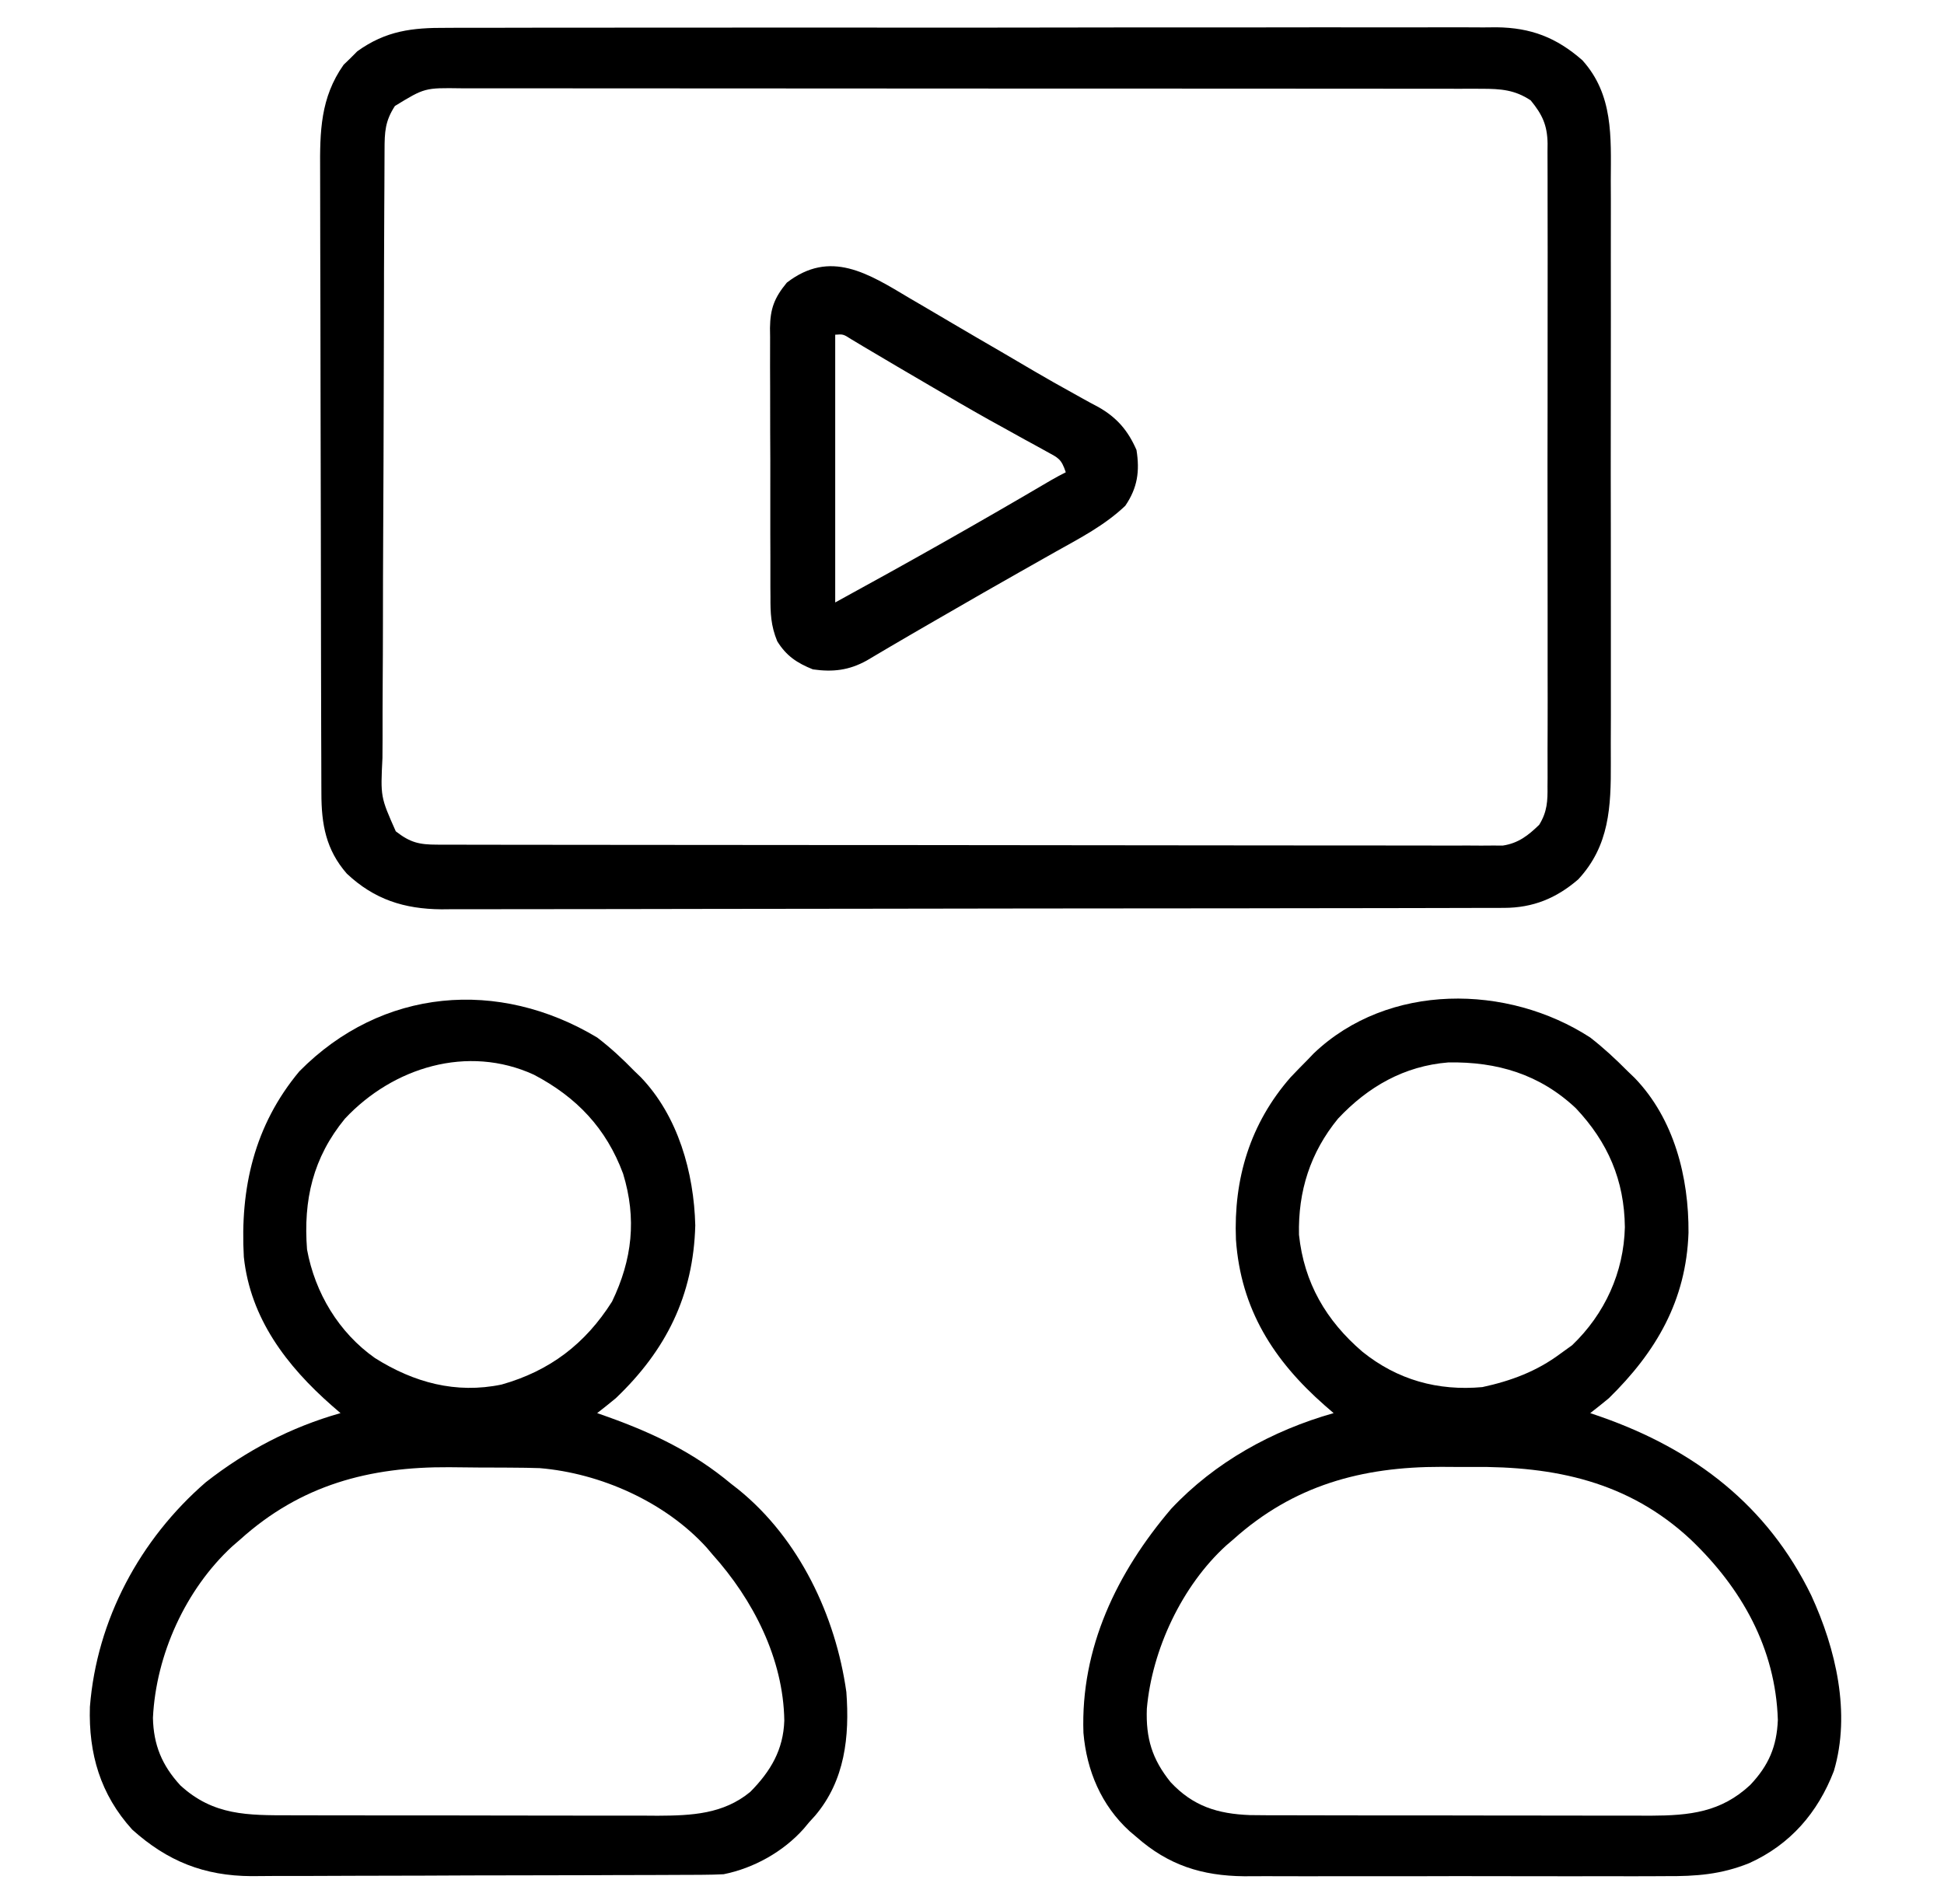
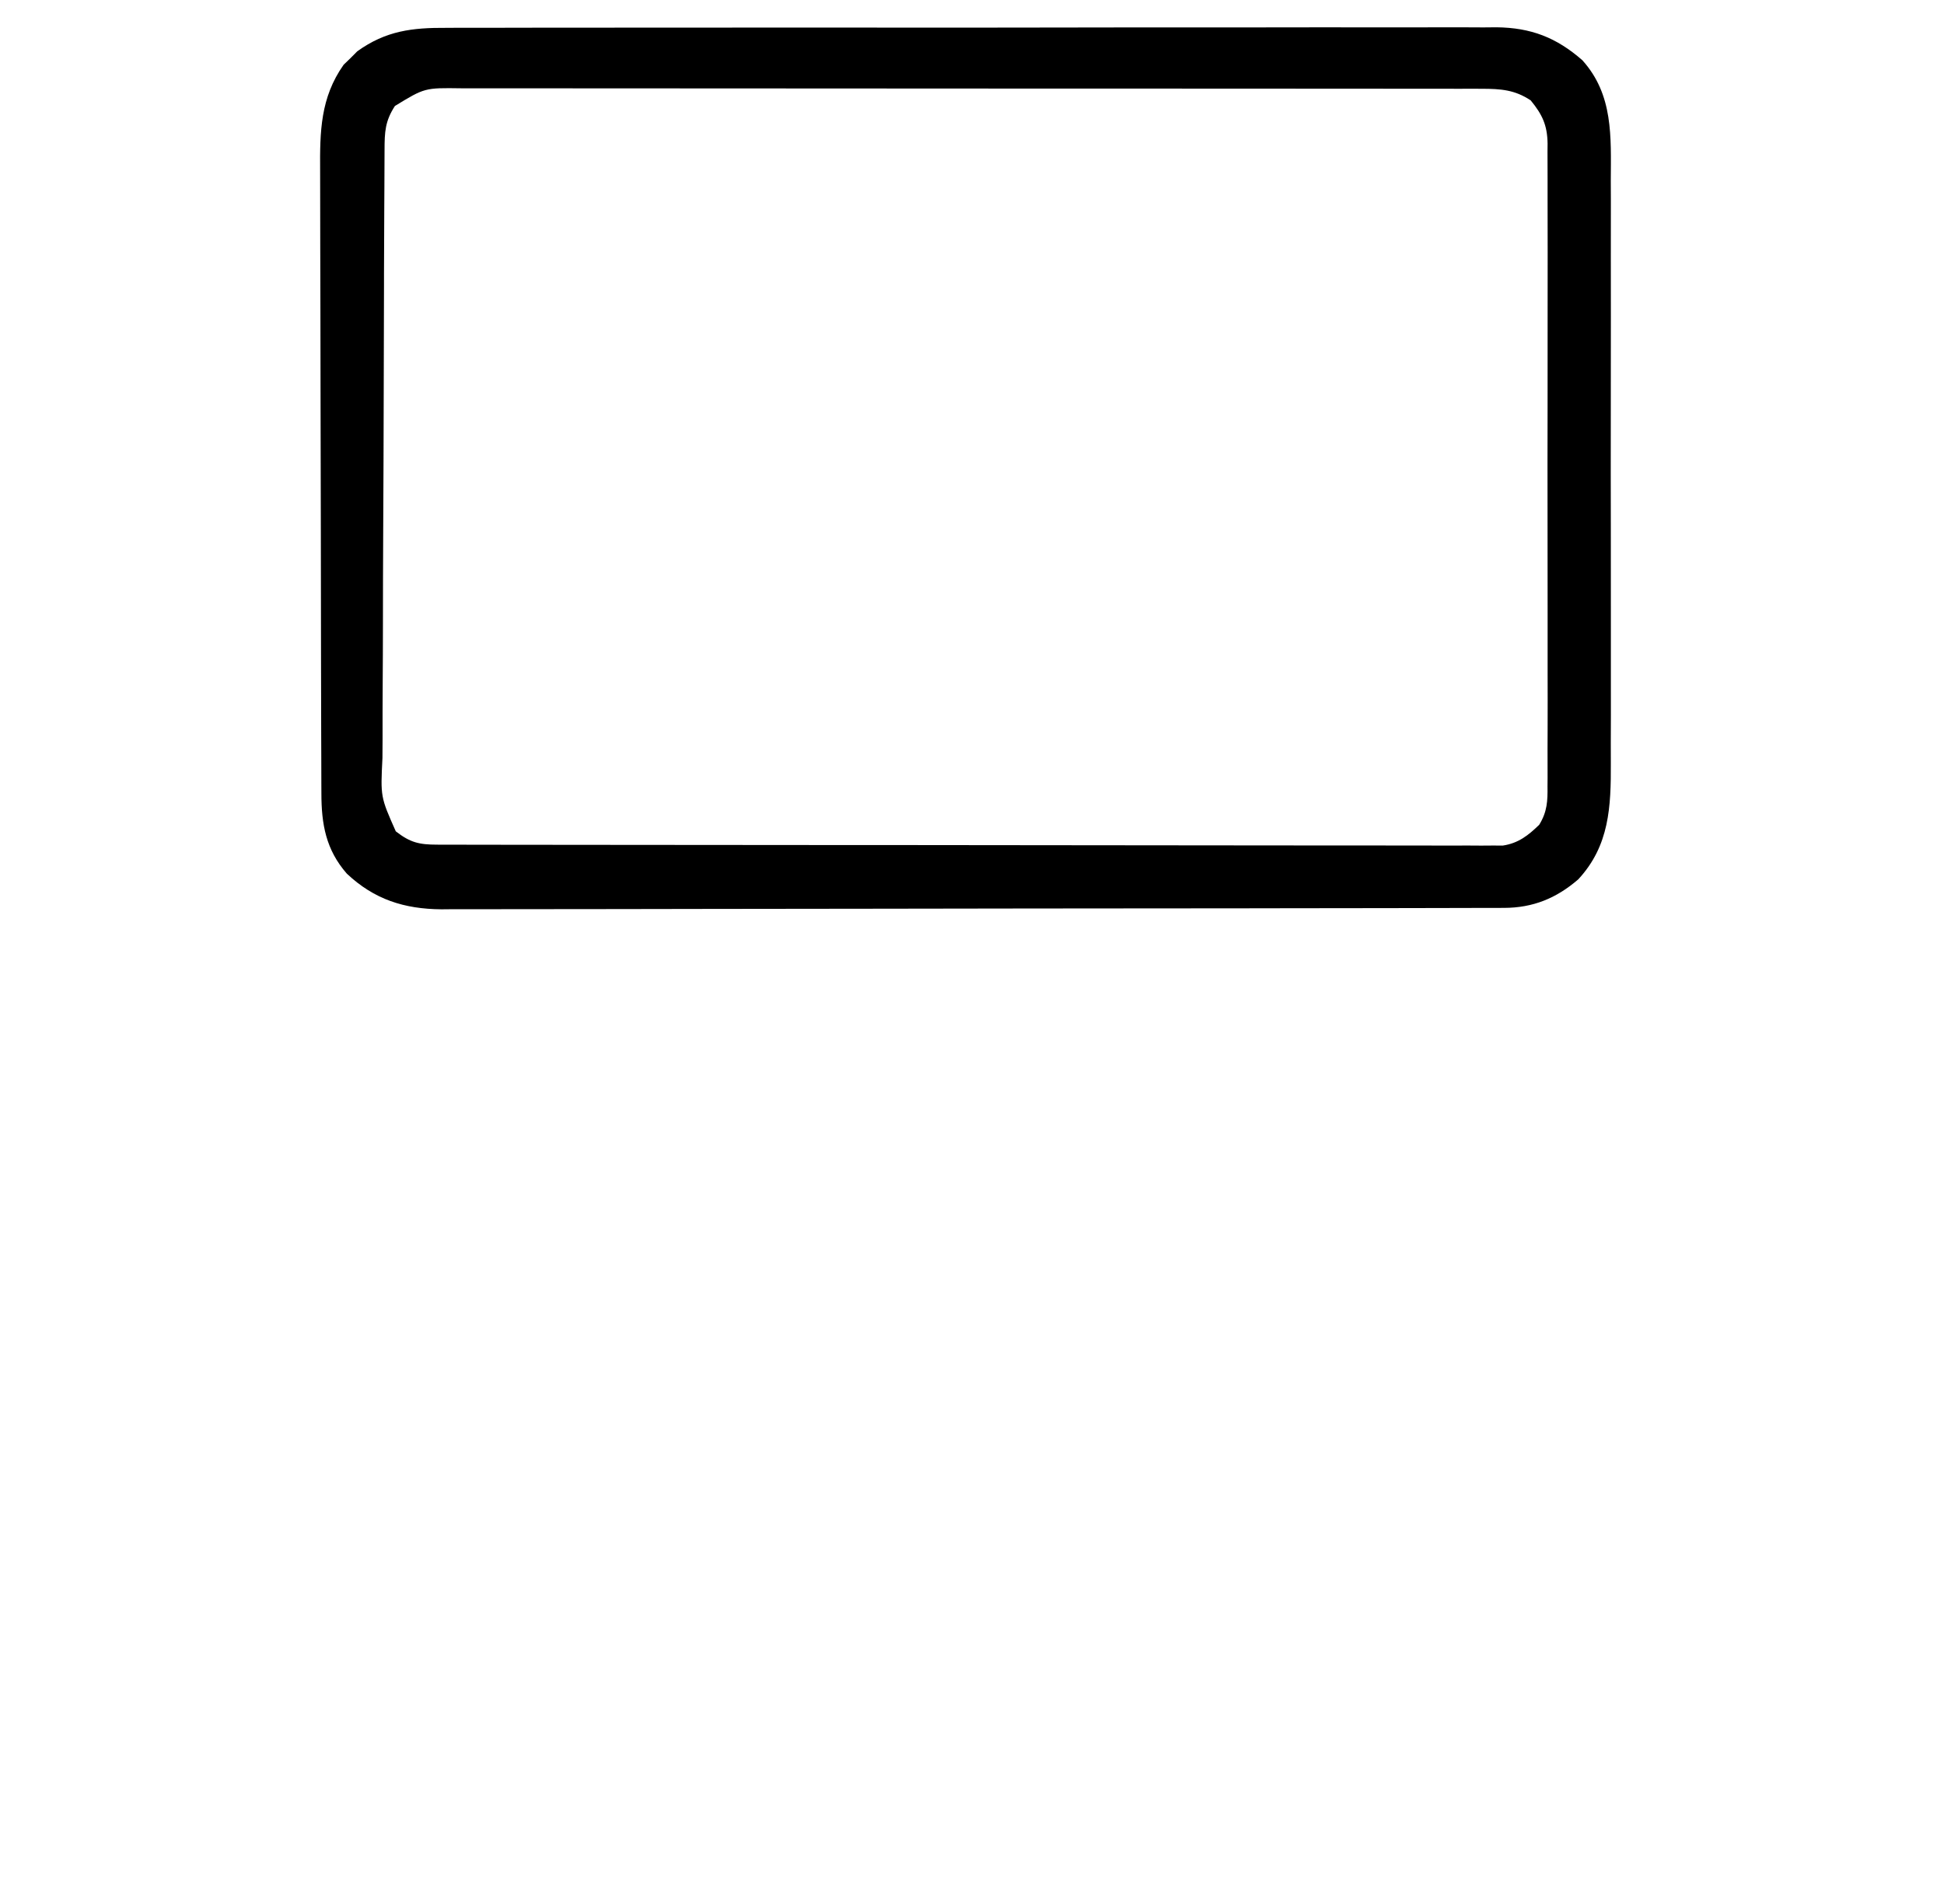
<svg xmlns="http://www.w3.org/2000/svg" width="49" height="48" viewBox="0 0 49 48" fill="none">
  <path d="M11.261 0.702C11.377 0.701 11.493 0.701 11.613 0.7C11.935 0.699 12.256 0.699 12.577 0.7C12.924 0.701 13.271 0.699 13.619 0.698C14.298 0.696 14.977 0.696 15.657 0.697C16.209 0.697 16.762 0.697 17.314 0.696C17.393 0.696 17.471 0.696 17.553 0.696C17.713 0.696 17.872 0.696 18.032 0.696C19.531 0.694 21.029 0.695 22.528 0.696C23.898 0.698 25.268 0.696 26.638 0.694C28.046 0.691 29.454 0.69 30.862 0.691C31.021 0.691 31.181 0.691 31.34 0.691C31.419 0.691 31.497 0.691 31.578 0.691C32.129 0.692 32.681 0.691 33.232 0.689C33.904 0.688 34.577 0.688 35.249 0.69C35.592 0.691 35.935 0.691 36.278 0.689C36.65 0.687 37.022 0.689 37.394 0.691C37.556 0.69 37.556 0.69 37.72 0.688C38.589 0.698 39.229 0.945 39.884 1.518C40.668 2.387 40.606 3.447 40.601 4.548C40.601 4.723 40.602 4.898 40.603 5.073C40.604 5.546 40.604 6.02 40.602 6.493C40.602 6.989 40.602 7.486 40.603 7.982C40.604 8.815 40.603 9.649 40.601 10.482C40.599 11.444 40.6 12.406 40.602 13.369C40.603 14.196 40.604 15.024 40.603 15.851C40.602 16.345 40.602 16.839 40.603 17.332C40.604 17.797 40.604 18.261 40.601 18.725C40.601 18.895 40.601 19.064 40.602 19.234C40.607 20.335 40.569 21.32 39.781 22.169C39.228 22.647 38.639 22.886 37.913 22.888C37.766 22.889 37.766 22.889 37.616 22.889C37.508 22.889 37.4 22.889 37.289 22.889C37.175 22.889 37.06 22.89 36.942 22.89C36.624 22.891 36.306 22.891 35.988 22.892C35.645 22.892 35.302 22.893 34.959 22.894C34.131 22.896 33.303 22.896 32.475 22.897C32.084 22.898 31.694 22.898 31.304 22.899C30.007 22.9 28.71 22.902 27.413 22.902C27.076 22.903 26.739 22.903 26.403 22.903C26.277 22.903 26.277 22.903 26.149 22.903C24.794 22.904 23.439 22.906 22.085 22.909C20.693 22.912 19.302 22.914 17.91 22.914C17.129 22.915 16.348 22.915 15.567 22.918C14.902 22.92 14.237 22.921 13.571 22.92C13.232 22.919 12.893 22.919 12.554 22.921C12.185 22.923 11.817 22.922 11.449 22.921C11.342 22.922 11.236 22.923 11.126 22.924C10.186 22.916 9.433 22.675 8.742 22.025C8.215 21.422 8.101 20.779 8.101 20C8.1 19.928 8.1 19.855 8.1 19.78C8.099 19.536 8.098 19.292 8.098 19.048C8.097 18.873 8.097 18.698 8.096 18.523C8.094 17.948 8.093 17.373 8.092 16.798C8.092 16.6 8.092 16.402 8.091 16.204C8.089 15.274 8.088 14.343 8.087 13.413C8.086 12.34 8.084 11.266 8.08 10.193C8.077 9.363 8.076 8.533 8.076 7.703C8.075 7.208 8.074 6.712 8.072 6.217C8.07 5.75 8.07 5.284 8.07 4.817C8.071 4.646 8.07 4.476 8.069 4.305C8.062 3.322 8.074 2.465 8.661 1.633C8.718 1.577 8.776 1.522 8.835 1.465C8.92 1.38 8.92 1.38 9.006 1.293C9.727 0.775 10.388 0.696 11.261 0.702ZM9.954 2.672C9.706 3.055 9.694 3.327 9.693 3.774C9.693 3.845 9.692 3.916 9.692 3.989C9.69 4.228 9.69 4.467 9.689 4.706C9.688 4.876 9.687 5.047 9.686 5.218C9.683 5.78 9.681 6.342 9.679 6.904C9.679 6.999 9.679 7.095 9.679 7.193C9.676 8.094 9.673 8.995 9.672 9.896C9.669 11.049 9.666 12.202 9.659 13.355C9.655 14.165 9.652 14.976 9.652 15.786C9.651 16.27 9.65 16.754 9.646 17.238C9.643 17.694 9.642 18.15 9.643 18.605C9.643 18.772 9.642 18.939 9.64 19.107C9.591 20.091 9.591 20.091 9.976 20.958C10.342 21.243 10.566 21.293 11.016 21.294C11.112 21.294 11.208 21.294 11.308 21.295C11.414 21.295 11.52 21.295 11.629 21.295C11.798 21.295 11.798 21.295 11.97 21.296C12.283 21.296 12.595 21.296 12.908 21.297C13.245 21.297 13.582 21.297 13.919 21.298C14.656 21.299 15.394 21.3 16.131 21.3C16.591 21.3 17.051 21.301 17.511 21.301C18.785 21.302 20.058 21.303 21.332 21.304C21.414 21.304 21.495 21.304 21.579 21.304C21.661 21.304 21.742 21.304 21.827 21.304C21.992 21.304 22.158 21.304 22.324 21.304C22.406 21.304 22.488 21.304 22.573 21.304C23.904 21.304 25.236 21.306 26.567 21.308C27.934 21.311 29.3 21.312 30.667 21.312C31.434 21.312 32.202 21.312 32.969 21.314C33.623 21.316 34.276 21.316 34.929 21.315C35.263 21.315 35.596 21.315 35.93 21.316C36.291 21.318 36.653 21.317 37.014 21.316C37.172 21.317 37.172 21.317 37.334 21.318C37.431 21.318 37.528 21.317 37.627 21.316C37.752 21.316 37.752 21.316 37.88 21.317C38.27 21.258 38.519 21.063 38.797 20.793C39 20.463 39.011 20.192 39.006 19.817C39.007 19.746 39.007 19.674 39.008 19.601C39.009 19.363 39.008 19.125 39.007 18.887C39.007 18.715 39.008 18.545 39.009 18.374C39.011 17.91 39.01 17.445 39.009 16.981C39.008 16.496 39.009 16.01 39.009 15.524C39.01 14.709 39.009 13.893 39.007 13.077C39.005 12.134 39.006 11.191 39.008 10.248C39.01 9.438 39.01 8.629 39.009 7.819C39.008 7.336 39.008 6.852 39.01 6.368C39.011 5.914 39.01 5.459 39.008 5.004C39.007 4.838 39.007 4.671 39.008 4.504C39.009 4.276 39.008 4.048 39.006 3.82C39.007 3.755 39.008 3.689 39.008 3.621C39.001 3.155 38.876 2.89 38.583 2.531C38.182 2.264 37.83 2.239 37.356 2.238C37.261 2.238 37.167 2.238 37.069 2.237C36.966 2.237 36.863 2.238 36.756 2.238C36.591 2.237 36.591 2.237 36.422 2.237C36.117 2.237 35.811 2.236 35.506 2.237C35.176 2.237 34.847 2.236 34.517 2.236C33.871 2.235 33.226 2.235 32.58 2.235C32.055 2.235 31.53 2.234 31.006 2.234C29.517 2.233 28.029 2.233 26.541 2.233C26.461 2.233 26.381 2.233 26.298 2.233C26.218 2.233 26.138 2.233 26.055 2.233C24.753 2.233 23.452 2.232 22.15 2.231C20.813 2.229 19.477 2.229 18.14 2.229C17.39 2.229 16.639 2.229 15.889 2.228C15.25 2.227 14.611 2.227 13.972 2.227C13.646 2.227 13.32 2.227 12.994 2.227C12.641 2.226 12.288 2.226 11.934 2.227C11.78 2.226 11.78 2.226 11.623 2.226C10.705 2.213 10.705 2.213 9.954 2.672Z" fill="black" />
-   <path d="M40.083 26.156C40.419 26.417 40.722 26.698 41.021 27C41.081 27.058 41.142 27.117 41.205 27.177C42.198 28.208 42.57 29.681 42.56 31.078C42.502 32.788 41.743 34.083 40.552 35.25C40.398 35.377 40.242 35.503 40.083 35.625C40.176 35.657 40.269 35.689 40.365 35.722C42.714 36.549 44.548 37.95 45.654 40.22C46.275 41.568 46.656 43.192 46.224 44.648C45.819 45.701 45.124 46.502 44.094 46.969C43.382 47.257 42.754 47.303 41.991 47.298C41.866 47.299 41.741 47.3 41.616 47.3C41.28 47.302 40.943 47.301 40.607 47.3C40.253 47.299 39.899 47.3 39.545 47.301C38.951 47.301 38.356 47.301 37.762 47.299C37.078 47.297 36.393 47.297 35.709 47.3C35.118 47.301 34.528 47.301 33.938 47.3C33.586 47.3 33.235 47.3 32.883 47.301C32.553 47.302 32.222 47.301 31.892 47.299C31.714 47.298 31.537 47.3 31.359 47.301C30.292 47.29 29.45 47.021 28.646 46.312C28.588 46.263 28.53 46.214 28.47 46.163C27.759 45.513 27.39 44.639 27.309 43.686C27.234 41.543 28.153 39.643 29.519 38.039C30.622 36.861 32.071 36.062 33.615 35.625C33.541 35.561 33.467 35.498 33.392 35.432C32.1 34.297 31.275 33.004 31.153 31.251C31.091 29.718 31.509 28.325 32.531 27.158C32.672 27.01 32.814 26.863 32.958 26.719C33.035 26.639 33.035 26.639 33.112 26.558C34.991 24.765 38.004 24.806 40.083 26.156ZM33.726 28.201C33.026 29.056 32.717 30.032 32.742 31.129C32.87 32.342 33.426 33.293 34.34 34.077C35.223 34.788 36.241 35.071 37.365 34.969C38.092 34.811 38.736 34.571 39.333 34.125C39.43 34.055 39.527 33.986 39.626 33.914C40.452 33.124 40.929 32.075 40.956 30.937C40.943 29.752 40.528 28.796 39.72 27.938C38.81 27.083 37.738 26.763 36.507 26.784C35.395 26.873 34.482 27.395 33.726 28.201ZM31.083 38.812C30.997 38.885 30.997 38.885 30.91 38.96C29.794 39.974 29.037 41.587 28.907 43.077C28.88 43.821 29.038 44.349 29.507 44.93C30.073 45.536 30.692 45.728 31.506 45.759C31.789 45.763 32.072 45.764 32.355 45.764C32.516 45.764 32.516 45.764 32.68 45.764C33.034 45.765 33.388 45.766 33.742 45.766C33.989 45.766 34.236 45.766 34.483 45.767C35.001 45.767 35.518 45.767 36.035 45.767C36.631 45.767 37.227 45.768 37.824 45.77C38.399 45.771 38.975 45.771 39.55 45.771C39.794 45.772 40.038 45.772 40.282 45.773C40.624 45.773 40.965 45.773 41.307 45.773C41.407 45.773 41.507 45.774 41.61 45.774C42.594 45.77 43.378 45.687 44.115 45C44.581 44.508 44.786 44.029 44.812 43.359C44.755 41.55 43.895 40.033 42.615 38.812C41.048 37.349 39.184 36.963 37.111 36.982C36.849 36.984 36.587 36.982 36.325 36.98C34.326 36.977 32.603 37.446 31.083 38.812Z" fill="black" />
-   <path d="M15.052 26.156C15.391 26.415 15.693 26.695 15.989 27C16.042 27.051 16.095 27.101 16.149 27.154C17.093 28.137 17.491 29.563 17.525 30.891C17.479 32.665 16.785 34.045 15.521 35.25C15.366 35.377 15.211 35.503 15.052 35.625C15.148 35.659 15.245 35.693 15.344 35.728C16.49 36.141 17.485 36.62 18.427 37.406C18.488 37.454 18.55 37.502 18.613 37.551C20.142 38.789 21.064 40.734 21.333 42.656C21.417 43.779 21.298 44.885 20.547 45.772C20.497 45.827 20.447 45.881 20.396 45.938C20.349 45.994 20.302 46.051 20.253 46.109C19.739 46.684 18.998 47.098 18.239 47.25C18.064 47.259 17.889 47.263 17.714 47.264C17.607 47.265 17.5 47.265 17.389 47.266C17.272 47.266 17.155 47.266 17.034 47.267C16.911 47.267 16.787 47.268 16.66 47.269C16.25 47.27 15.839 47.272 15.43 47.272C15.288 47.273 15.147 47.273 15.005 47.274C14.34 47.275 13.675 47.277 13.01 47.278C12.244 47.278 11.478 47.281 10.712 47.285C10.119 47.288 9.526 47.289 8.933 47.289C8.579 47.289 8.226 47.29 7.872 47.293C7.539 47.295 7.205 47.295 6.872 47.294C6.693 47.294 6.514 47.296 6.335 47.298C5.144 47.291 4.221 46.923 3.333 46.125C2.53 45.24 2.23 44.212 2.266 43.031C2.439 40.832 3.528 38.806 5.187 37.368C6.211 36.566 7.332 35.979 8.583 35.625C8.51 35.562 8.436 35.498 8.36 35.432C7.229 34.438 6.31 33.24 6.146 31.688C6.049 29.955 6.409 28.371 7.546 27.008C9.629 24.898 12.571 24.667 15.052 26.156ZM8.695 28.201C7.888 29.185 7.643 30.251 7.739 31.5C7.939 32.594 8.54 33.595 9.45 34.236C10.43 34.855 11.493 35.144 12.642 34.905C13.856 34.562 14.752 33.881 15.427 32.813C15.937 31.754 16.052 30.723 15.706 29.59C15.281 28.444 14.535 27.66 13.458 27.094C11.786 26.327 9.907 26.908 8.695 28.201ZM6.052 38.813C5.987 38.869 5.921 38.926 5.854 38.984C4.678 40.069 3.932 41.714 3.855 43.307C3.869 43.99 4.083 44.506 4.546 45.01C5.379 45.775 6.244 45.764 7.323 45.764C7.484 45.764 7.484 45.764 7.649 45.765C8.003 45.766 8.357 45.766 8.711 45.766C8.958 45.766 9.205 45.767 9.452 45.767C9.969 45.767 10.487 45.767 11.004 45.767C11.6 45.767 12.196 45.768 12.792 45.77C13.368 45.771 13.943 45.772 14.519 45.772C14.763 45.772 15.007 45.772 15.251 45.773C15.592 45.774 15.934 45.773 16.276 45.773C16.375 45.773 16.475 45.774 16.578 45.775C17.433 45.771 18.231 45.736 18.912 45.173C19.426 44.653 19.745 44.112 19.769 43.377C19.746 41.816 18.982 40.327 17.958 39.188C17.91 39.13 17.861 39.073 17.811 39.014C16.766 37.864 15.138 37.14 13.604 37.012C13.374 37.004 13.143 37.001 12.913 37C12.828 36.999 12.743 36.999 12.656 36.998C12.478 36.997 12.3 36.997 12.123 36.997C11.855 36.996 11.588 36.993 11.321 36.989C9.31 36.977 7.582 37.433 6.052 38.813Z" fill="black" />
-   <path d="M22.939 7.524C23.054 7.591 23.17 7.659 23.285 7.726C23.521 7.864 23.756 8.002 23.991 8.142C24.406 8.387 24.823 8.629 25.24 8.871C25.517 9.032 25.794 9.195 26.07 9.358C26.398 9.55 26.728 9.737 27.061 9.92C27.134 9.961 27.207 10.002 27.283 10.044C27.416 10.118 27.549 10.191 27.684 10.261C28.148 10.523 28.433 10.853 28.646 11.344C28.731 11.876 28.674 12.296 28.364 12.75C27.847 13.243 27.227 13.563 26.607 13.91C26.49 13.976 26.374 14.042 26.257 14.108C26.078 14.21 25.898 14.311 25.718 14.413C25.098 14.763 24.481 15.118 23.864 15.475C23.768 15.53 23.671 15.586 23.572 15.643C23.19 15.864 22.809 16.084 22.429 16.308C22.278 16.397 22.278 16.397 22.124 16.488C22.033 16.542 21.942 16.596 21.849 16.651C21.401 16.9 20.992 16.947 20.489 16.875C20.09 16.715 19.819 16.535 19.591 16.166C19.429 15.772 19.418 15.46 19.42 15.04C19.42 14.961 19.419 14.883 19.418 14.802C19.417 14.543 19.417 14.284 19.418 14.024C19.417 13.844 19.417 13.663 19.416 13.482C19.415 13.104 19.416 12.726 19.416 12.348C19.418 11.863 19.416 11.379 19.413 10.895C19.411 10.522 19.411 10.149 19.412 9.776C19.412 9.597 19.411 9.419 19.41 9.24C19.409 8.991 19.41 8.741 19.411 8.491C19.41 8.418 19.409 8.345 19.408 8.269C19.415 7.784 19.515 7.51 19.833 7.125C20.93 6.28 21.878 6.89 22.939 7.524ZM21.052 8.438C21.052 10.665 21.052 12.893 21.052 15.188C22.88 14.19 24.692 13.167 26.486 12.11C26.61 12.039 26.736 11.97 26.864 11.906C26.75 11.564 26.677 11.545 26.369 11.377C26.284 11.33 26.198 11.283 26.11 11.234C26.017 11.183 25.924 11.132 25.827 11.08C25.63 10.971 25.433 10.862 25.236 10.752C25.083 10.667 25.083 10.667 24.926 10.581C24.422 10.299 23.924 10.007 23.425 9.715C23.336 9.663 23.246 9.61 23.154 9.556C23.067 9.506 22.98 9.455 22.891 9.402C22.806 9.352 22.721 9.303 22.633 9.251C22.44 9.138 22.247 9.024 22.055 8.909C21.953 8.849 21.852 8.789 21.747 8.727C21.655 8.672 21.562 8.616 21.467 8.559C21.255 8.423 21.255 8.423 21.052 8.438Z" fill="black" />
</svg>